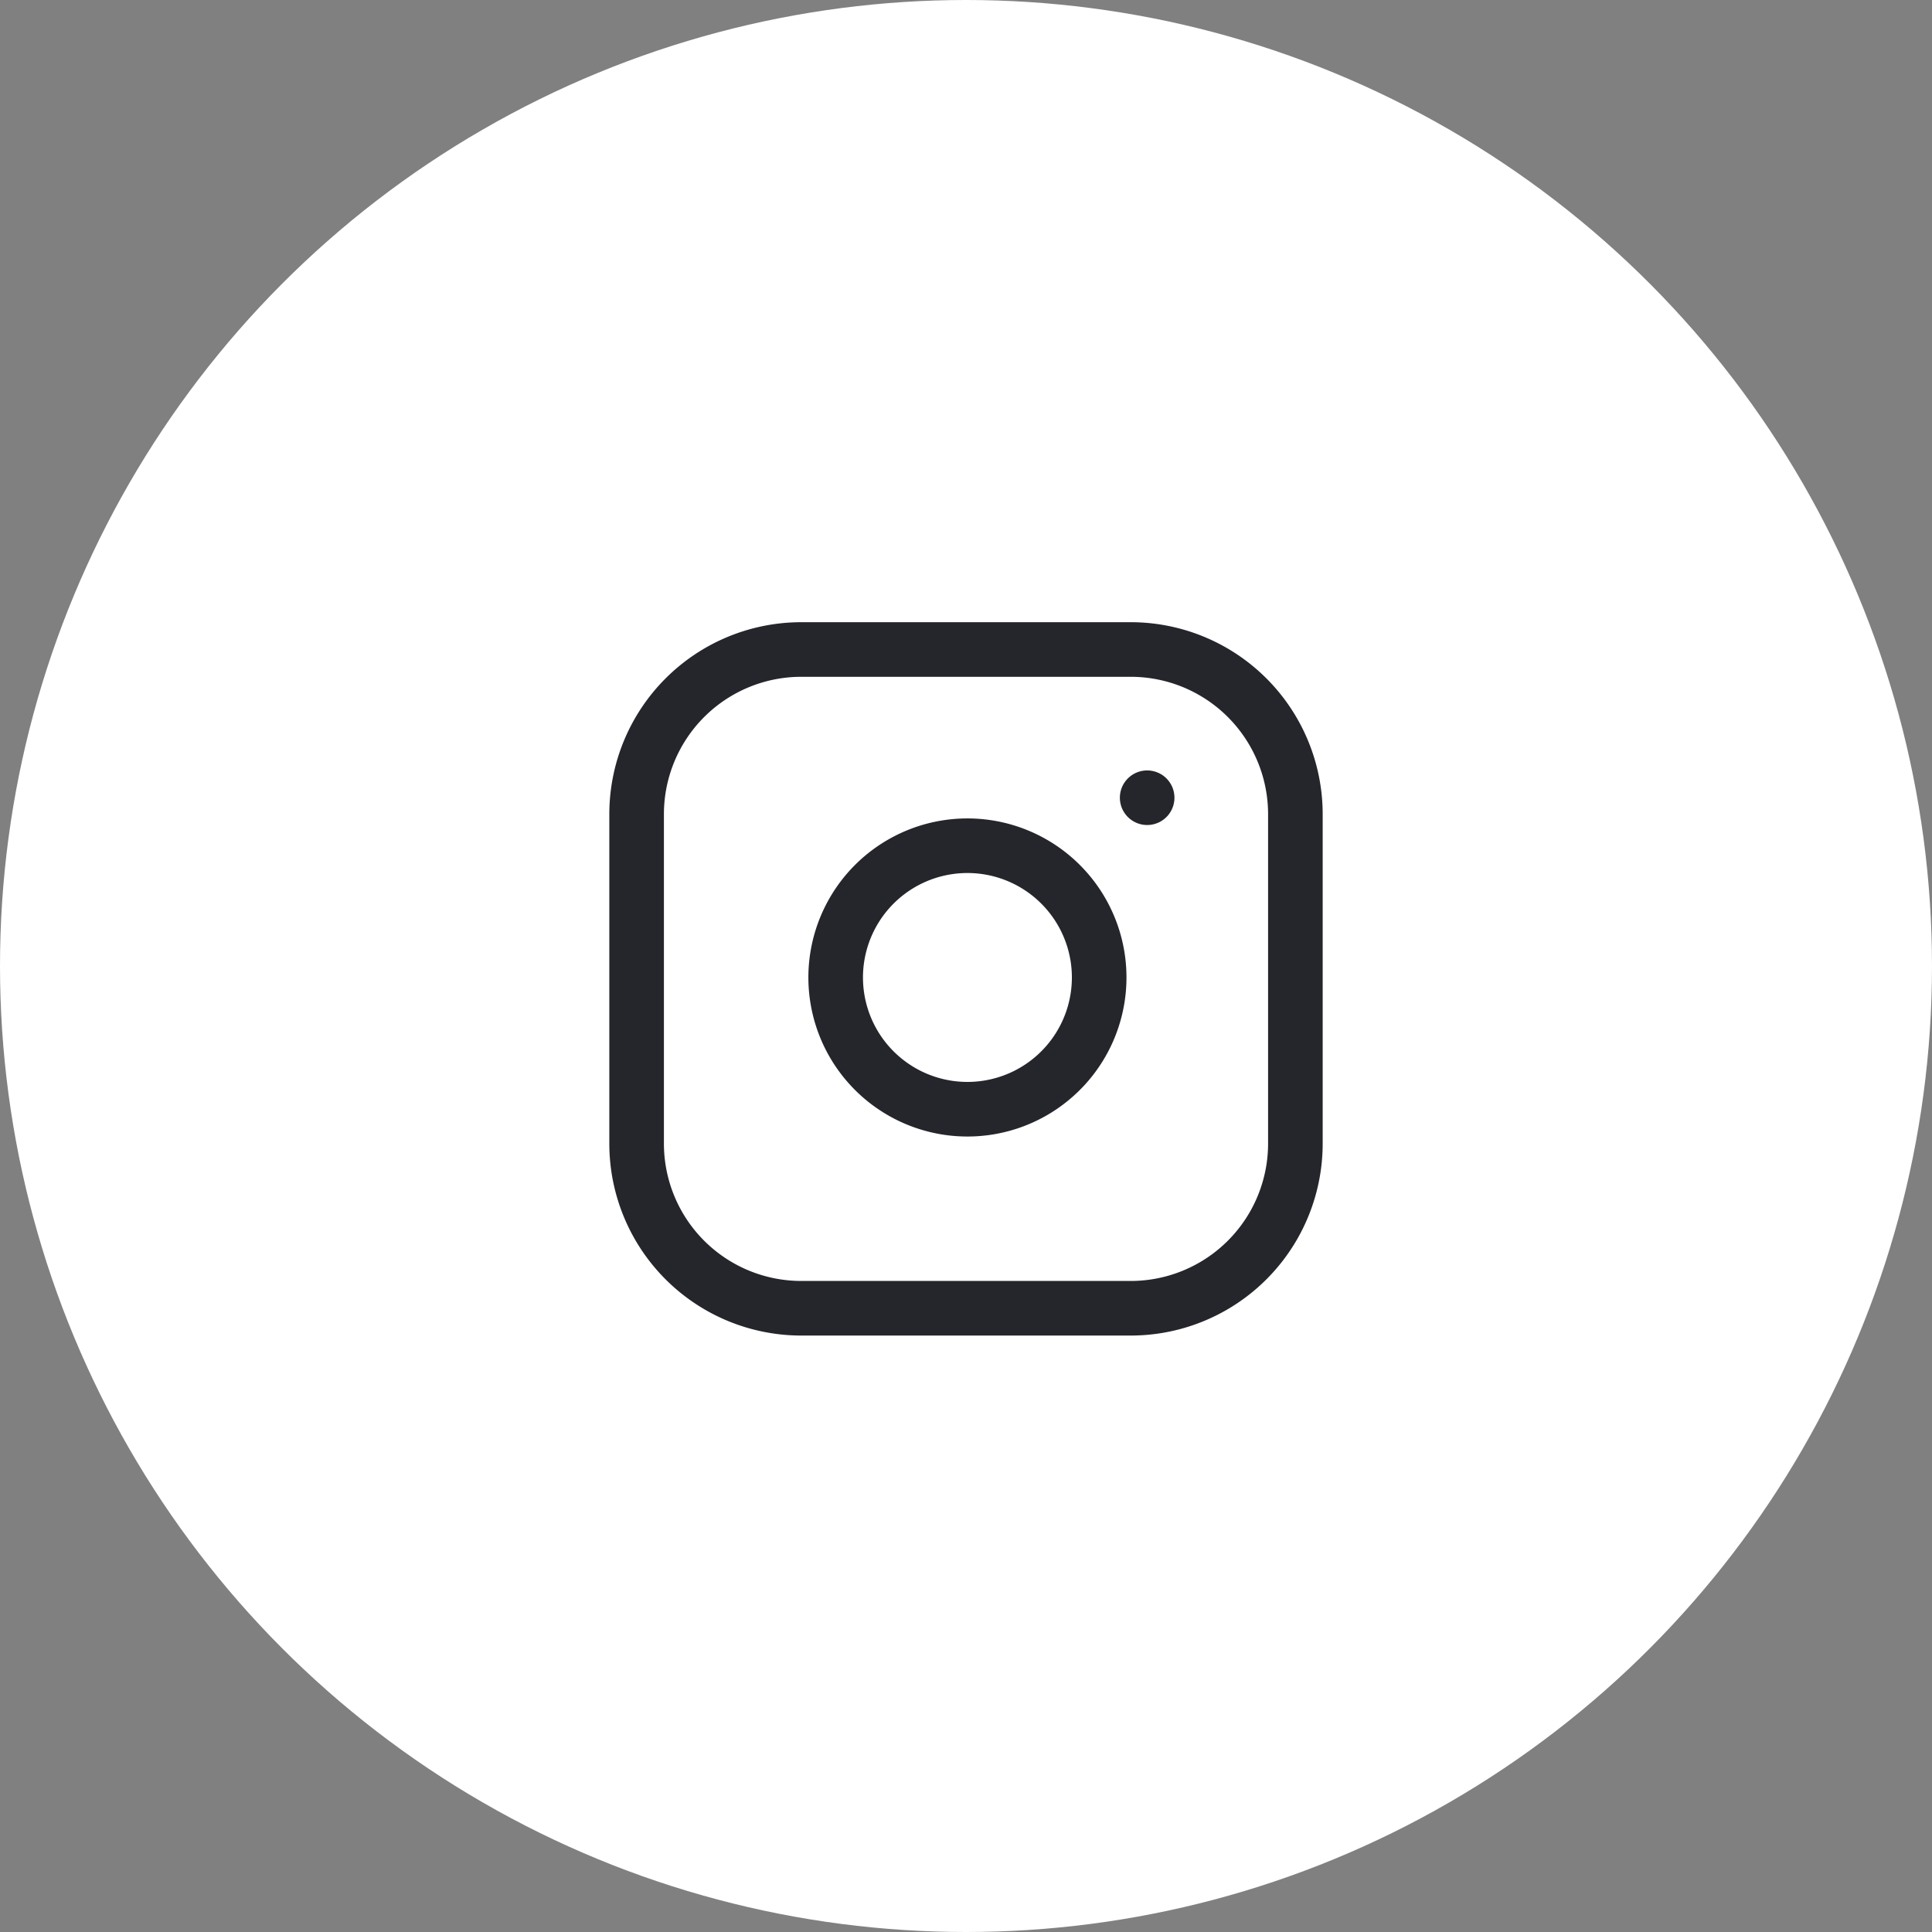
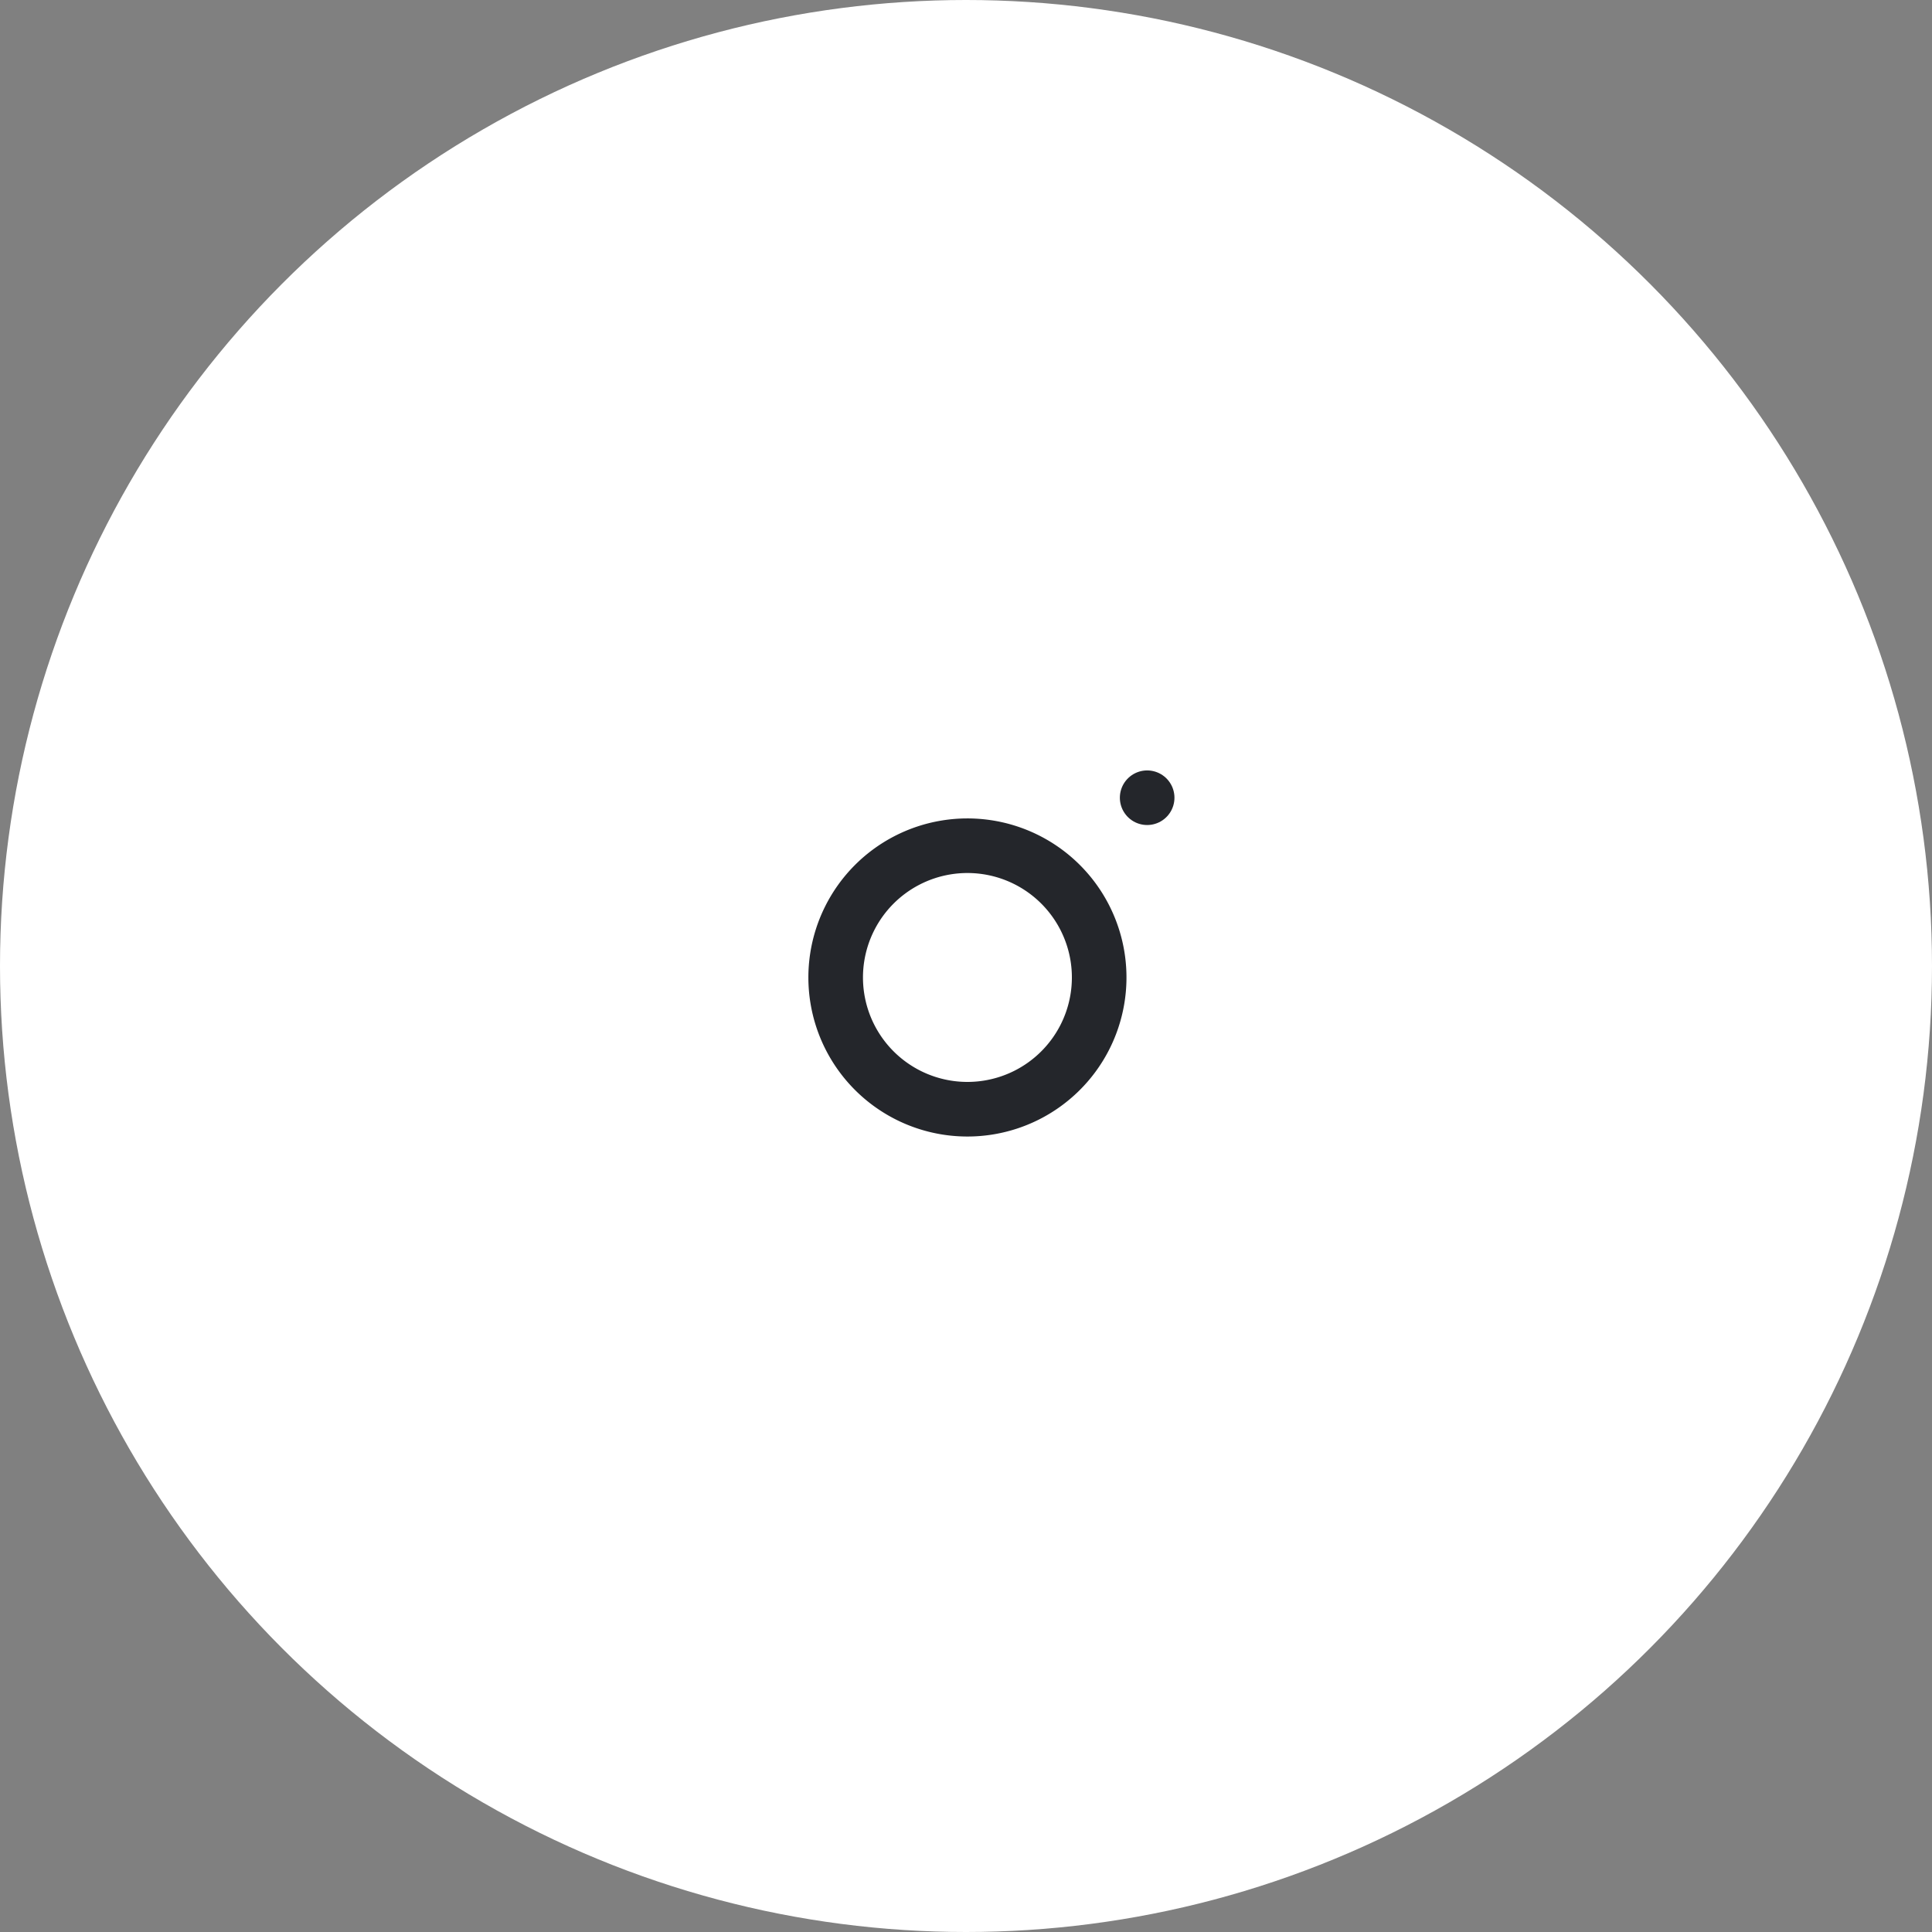
<svg xmlns="http://www.w3.org/2000/svg" id="Group_26911" data-name="Group 26911" width="353.86" height="353.86" viewBox="0 0 353.86 353.86">
  <rect x="0" y="0" width="353.86" height="353.86" fill="#808080" stroke="none" />
  <circle id="Ellipse_69" data-name="Ellipse 69" cx="176.93" cy="176.93" r="176.93" fill="#fff" />
  <g id="Icon_feather-instagram" data-name="Icon feather-instagram" transform="translate(116.602 118.961)">
-     <path id="Path_8463" data-name="Path 8463" d="M33.164,3H93.492a30.164,30.164,0,0,1,30.164,30.164V93.492a30.164,30.164,0,0,1-30.164,30.164H33.164A30.164,30.164,0,0,1,3,93.492V33.164A30.164,30.164,0,0,1,33.164,3Z" transform="translate(-3 -3)" fill="none" stroke="#24262b" stroke-linecap="round" stroke-linejoin="round" stroke-width="10" />
    <path id="Path_8464" data-name="Path 8464" d="M60.067,32.527A24.131,24.131,0,1,1,39.736,12.2,24.131,24.131,0,0,1,60.067,32.527Z" transform="translate(24.392 24)" fill="none" stroke="#24262b" stroke-linecap="round" stroke-linejoin="round" stroke-width="10" />
    <path id="Path_8465" data-name="Path 8465" d="M26.25,9.75h0" transform="translate(67.258 17.398)" fill="none" stroke="#24262b" stroke-linecap="round" stroke-linejoin="round" stroke-width="10" />
  </g>
</svg>